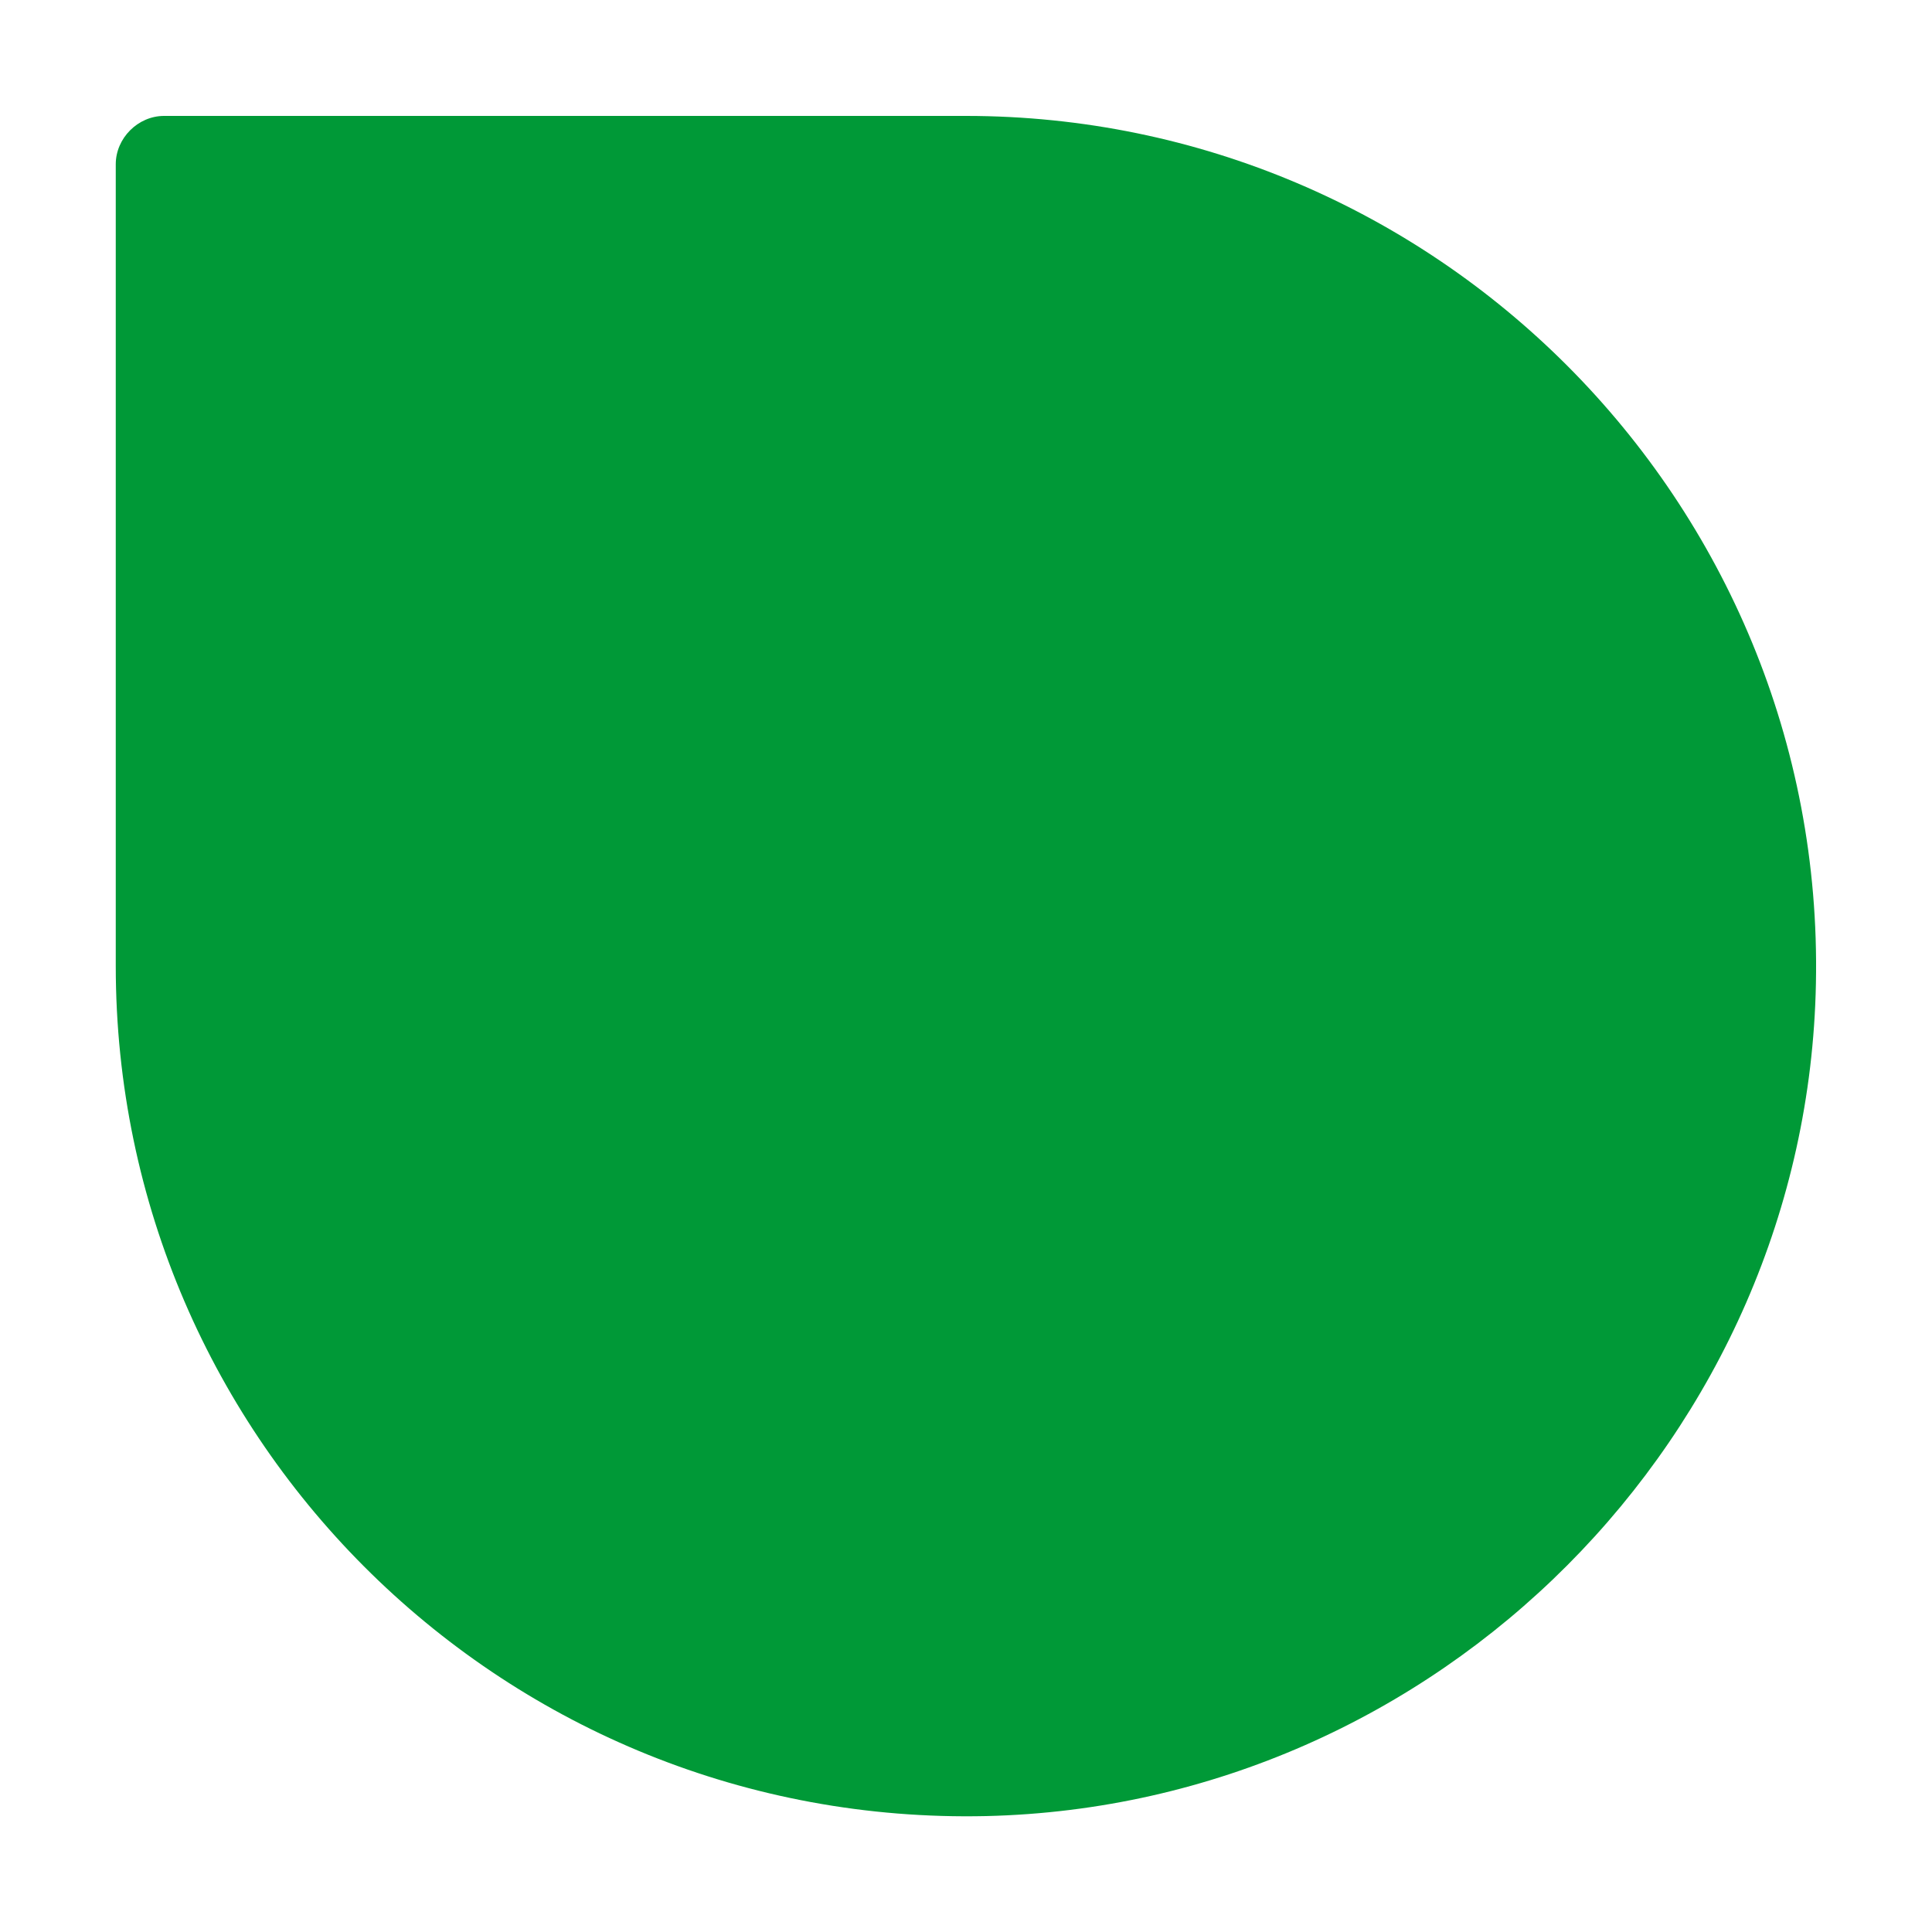
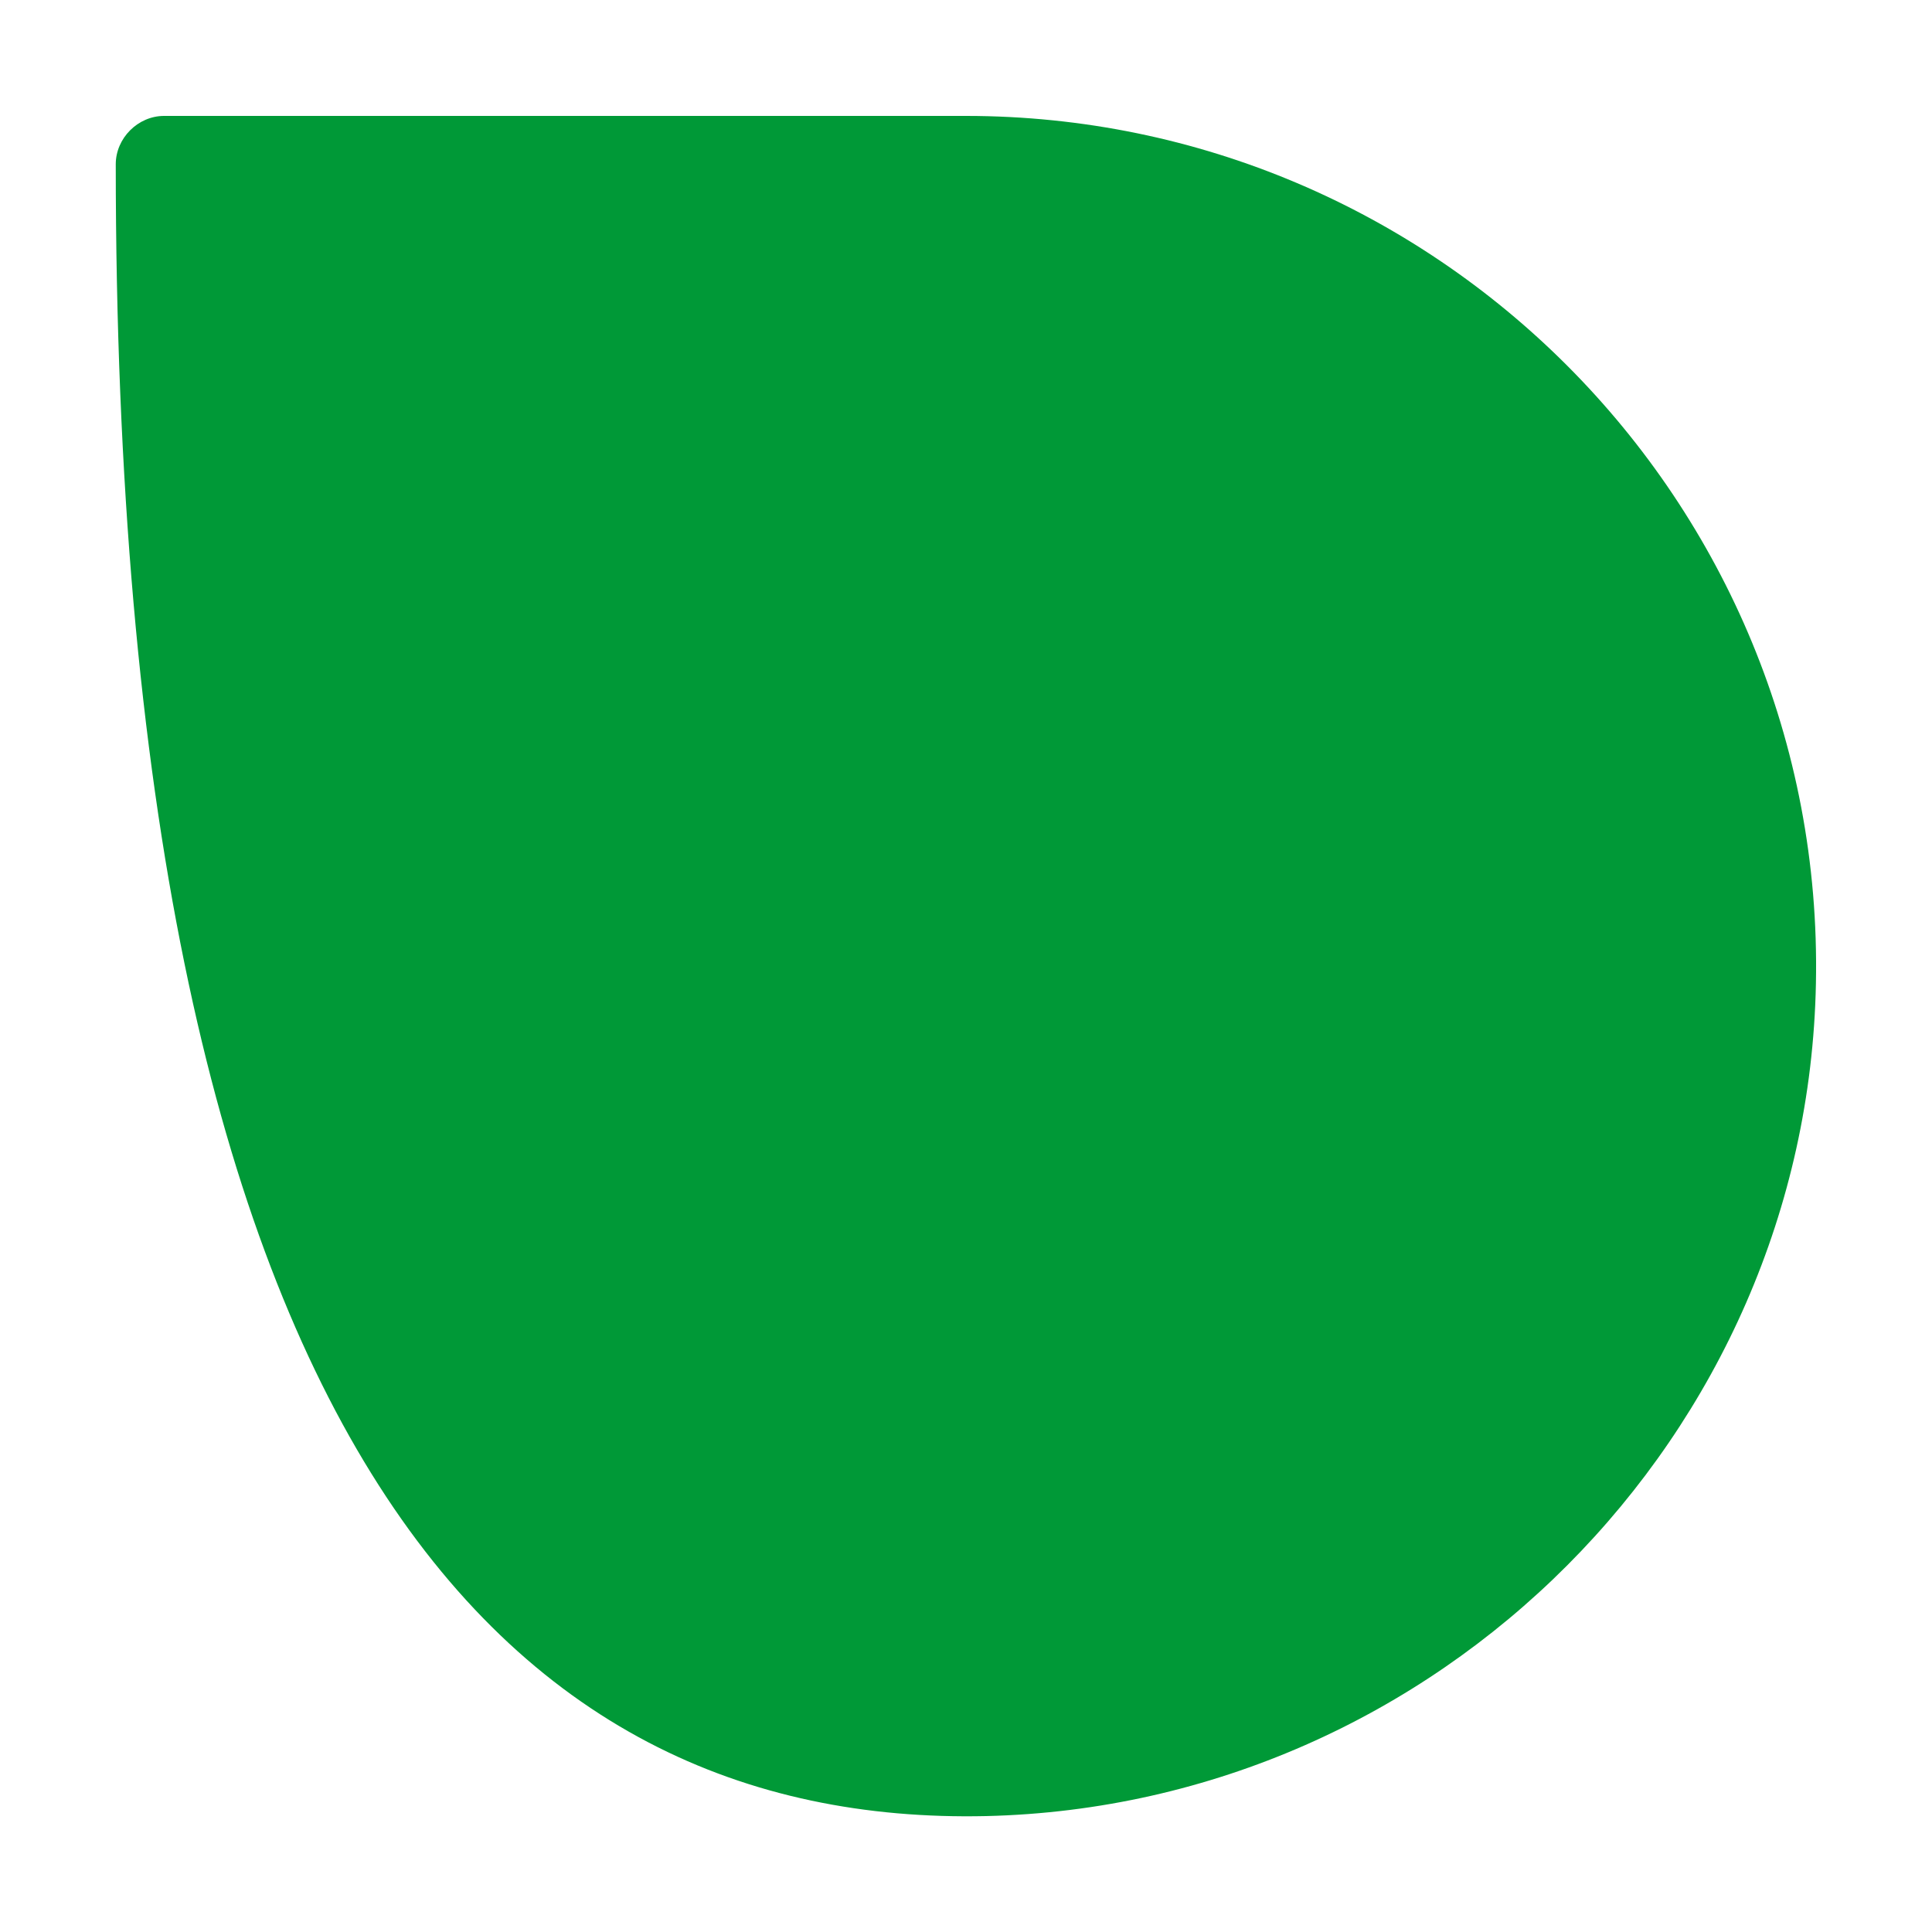
<svg xmlns="http://www.w3.org/2000/svg" width="12" height="12" viewBox="0 0 12 12" fill="none">
-   <path d="M0.719 1.02V6C0.719 8.958 3.149 11.346 6.125 11.28C8.933 11.214 11.225 8.916 11.279 6.108C11.309 4.608 10.709 3.246 9.731 2.268C8.777 1.314 7.457 0.72 5.999 0.72H1.019C0.857 0.72 0.719 0.858 0.719 1.02Z" fill="#009937" />
+   <path d="M0.719 1.02C0.719 8.958 3.149 11.346 6.125 11.28C8.933 11.214 11.225 8.916 11.279 6.108C11.309 4.608 10.709 3.246 9.731 2.268C8.777 1.314 7.457 0.72 5.999 0.72H1.019C0.857 0.72 0.719 0.858 0.719 1.02Z" fill="#009937" />
</svg>